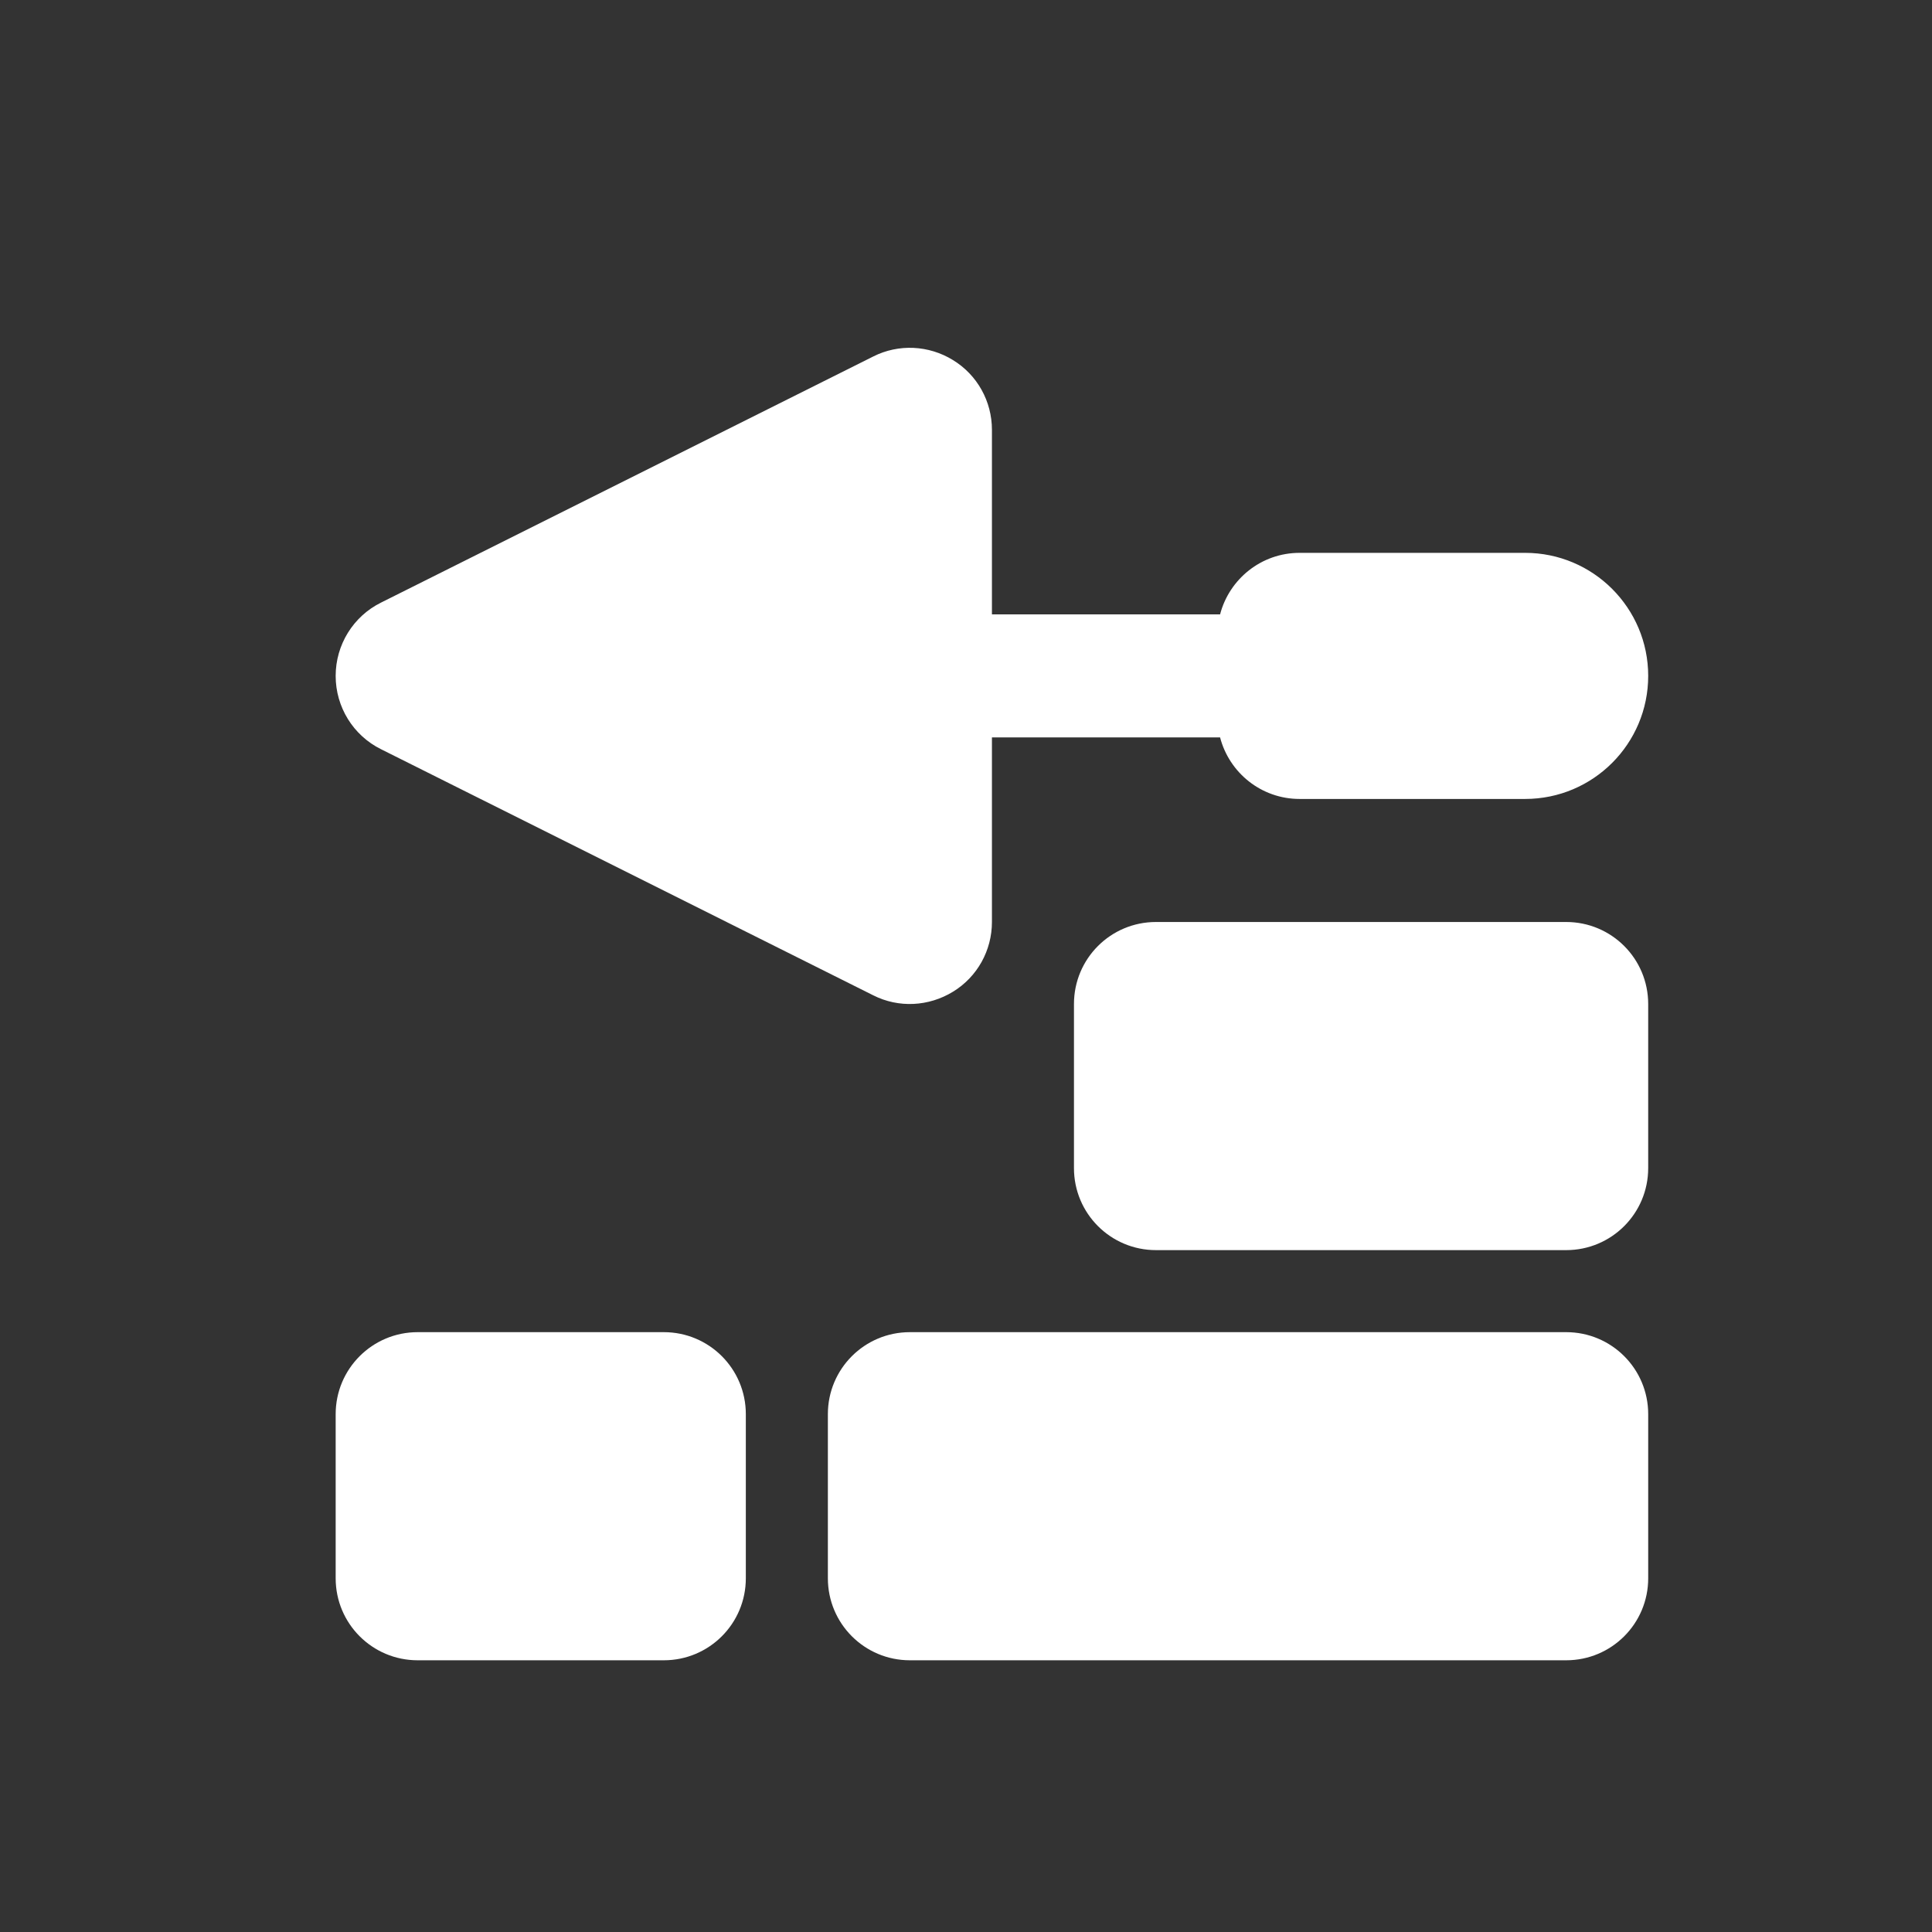
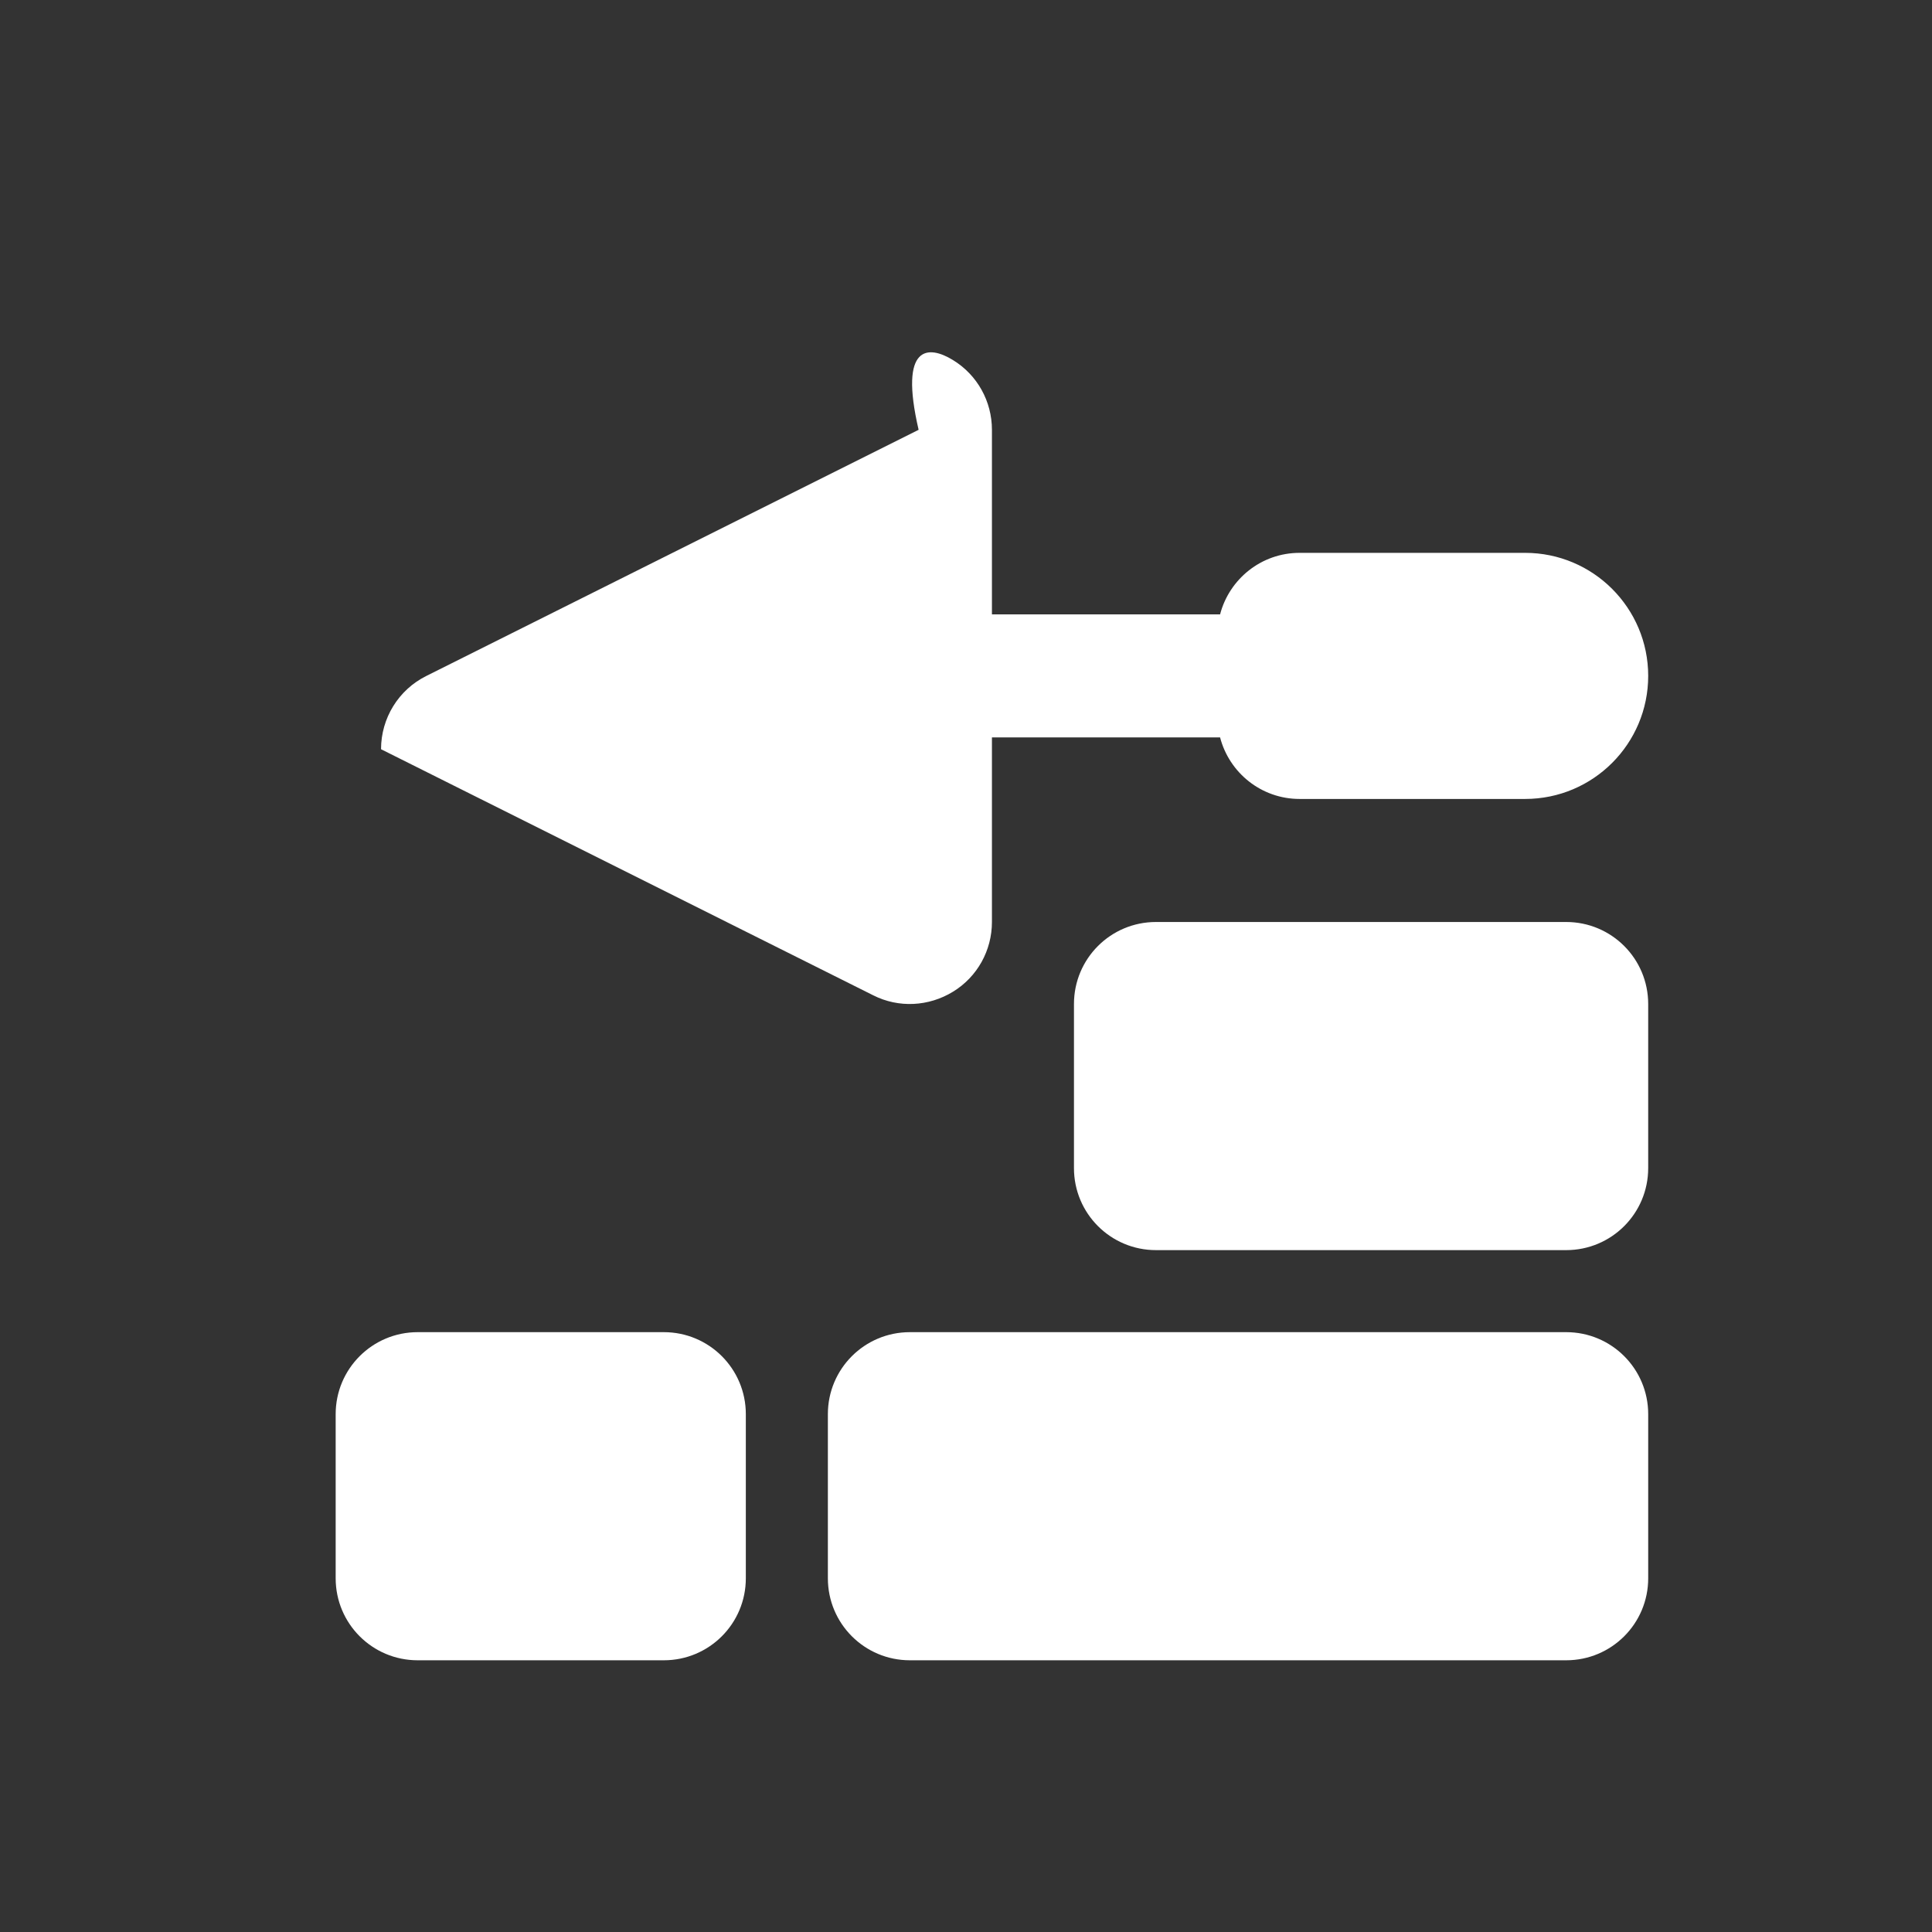
<svg xmlns="http://www.w3.org/2000/svg" version="1.1" id="Ebene_1" x="0px" y="0px" width="300px" height="300px" viewBox="0 0 300 300" xml:space="preserve">
  <rect x="0" y="0" width="300" height="300" fill="#333333" stroke="none" />
-   <path fill="#FFFFFF" d="M147.976,55.911c3.782,2.309,6.051,6.409,6.051,10.828v28.66h35.427c1.434-5.493,6.41-9.552,12.341-9.552  h35.029c10.55,0,19.107,8.558,19.107,19.106c0,10.55-8.558,19.108-19.107,19.108h-35.029c-5.932,0-10.907-4.06-12.341-9.554h-35.427  v28.662c0,4.418-2.271,8.519-6.051,10.827c-3.782,2.31-8.439,2.548-12.379,0.557l-76.429-38.214  c-4.339-2.149-7.046-6.568-7.046-11.385c0-4.816,2.707-9.234,7.046-11.384l76.429-38.215  C139.537,53.363,144.234,53.603,147.976,55.911z M166.765,155.905c0-7.046,5.692-12.738,12.738-12.738h63.69  c7.047,0,12.738,5.692,12.738,12.738v25.476c0,7.045-5.692,12.738-12.738,12.738h-63.69c-7.046,0-12.738-5.693-12.738-12.738  V155.905z M64.86,206.857h38.214c7.046,0,12.738,5.691,12.738,12.736v25.477c0,7.047-5.692,12.738-12.738,12.738H64.86  c-7.046,0-12.738-5.691-12.738-12.738v-25.477C52.122,212.549,57.814,206.857,64.86,206.857z M141.289,206.857h101.905  c7.046,0,12.738,5.691,12.738,12.736v25.477c0,7.047-5.692,12.738-12.738,12.738H141.289c-7.046,0-12.738-5.691-12.738-12.738  v-25.477C128.551,212.549,134.243,206.857,141.289,206.857z" />
+   <path fill="#FFFFFF" d="M147.976,55.911c3.782,2.309,6.051,6.409,6.051,10.828v28.66h35.427c1.434-5.493,6.41-9.552,12.341-9.552  h35.029c10.55,0,19.107,8.558,19.107,19.106c0,10.55-8.558,19.108-19.107,19.108h-35.029c-5.932,0-10.907-4.06-12.341-9.554h-35.427  v28.662c0,4.418-2.271,8.519-6.051,10.827c-3.782,2.31-8.439,2.548-12.379,0.557l-76.429-38.214  c0-4.816,2.707-9.234,7.046-11.384l76.429-38.215  C139.537,53.363,144.234,53.603,147.976,55.911z M166.765,155.905c0-7.046,5.692-12.738,12.738-12.738h63.69  c7.047,0,12.738,5.692,12.738,12.738v25.476c0,7.045-5.692,12.738-12.738,12.738h-63.69c-7.046,0-12.738-5.693-12.738-12.738  V155.905z M64.86,206.857h38.214c7.046,0,12.738,5.691,12.738,12.736v25.477c0,7.047-5.692,12.738-12.738,12.738H64.86  c-7.046,0-12.738-5.691-12.738-12.738v-25.477C52.122,212.549,57.814,206.857,64.86,206.857z M141.289,206.857h101.905  c7.046,0,12.738,5.691,12.738,12.736v25.477c0,7.047-5.692,12.738-12.738,12.738H141.289c-7.046,0-12.738-5.691-12.738-12.738  v-25.477C128.551,212.549,134.243,206.857,141.289,206.857z" />
</svg>